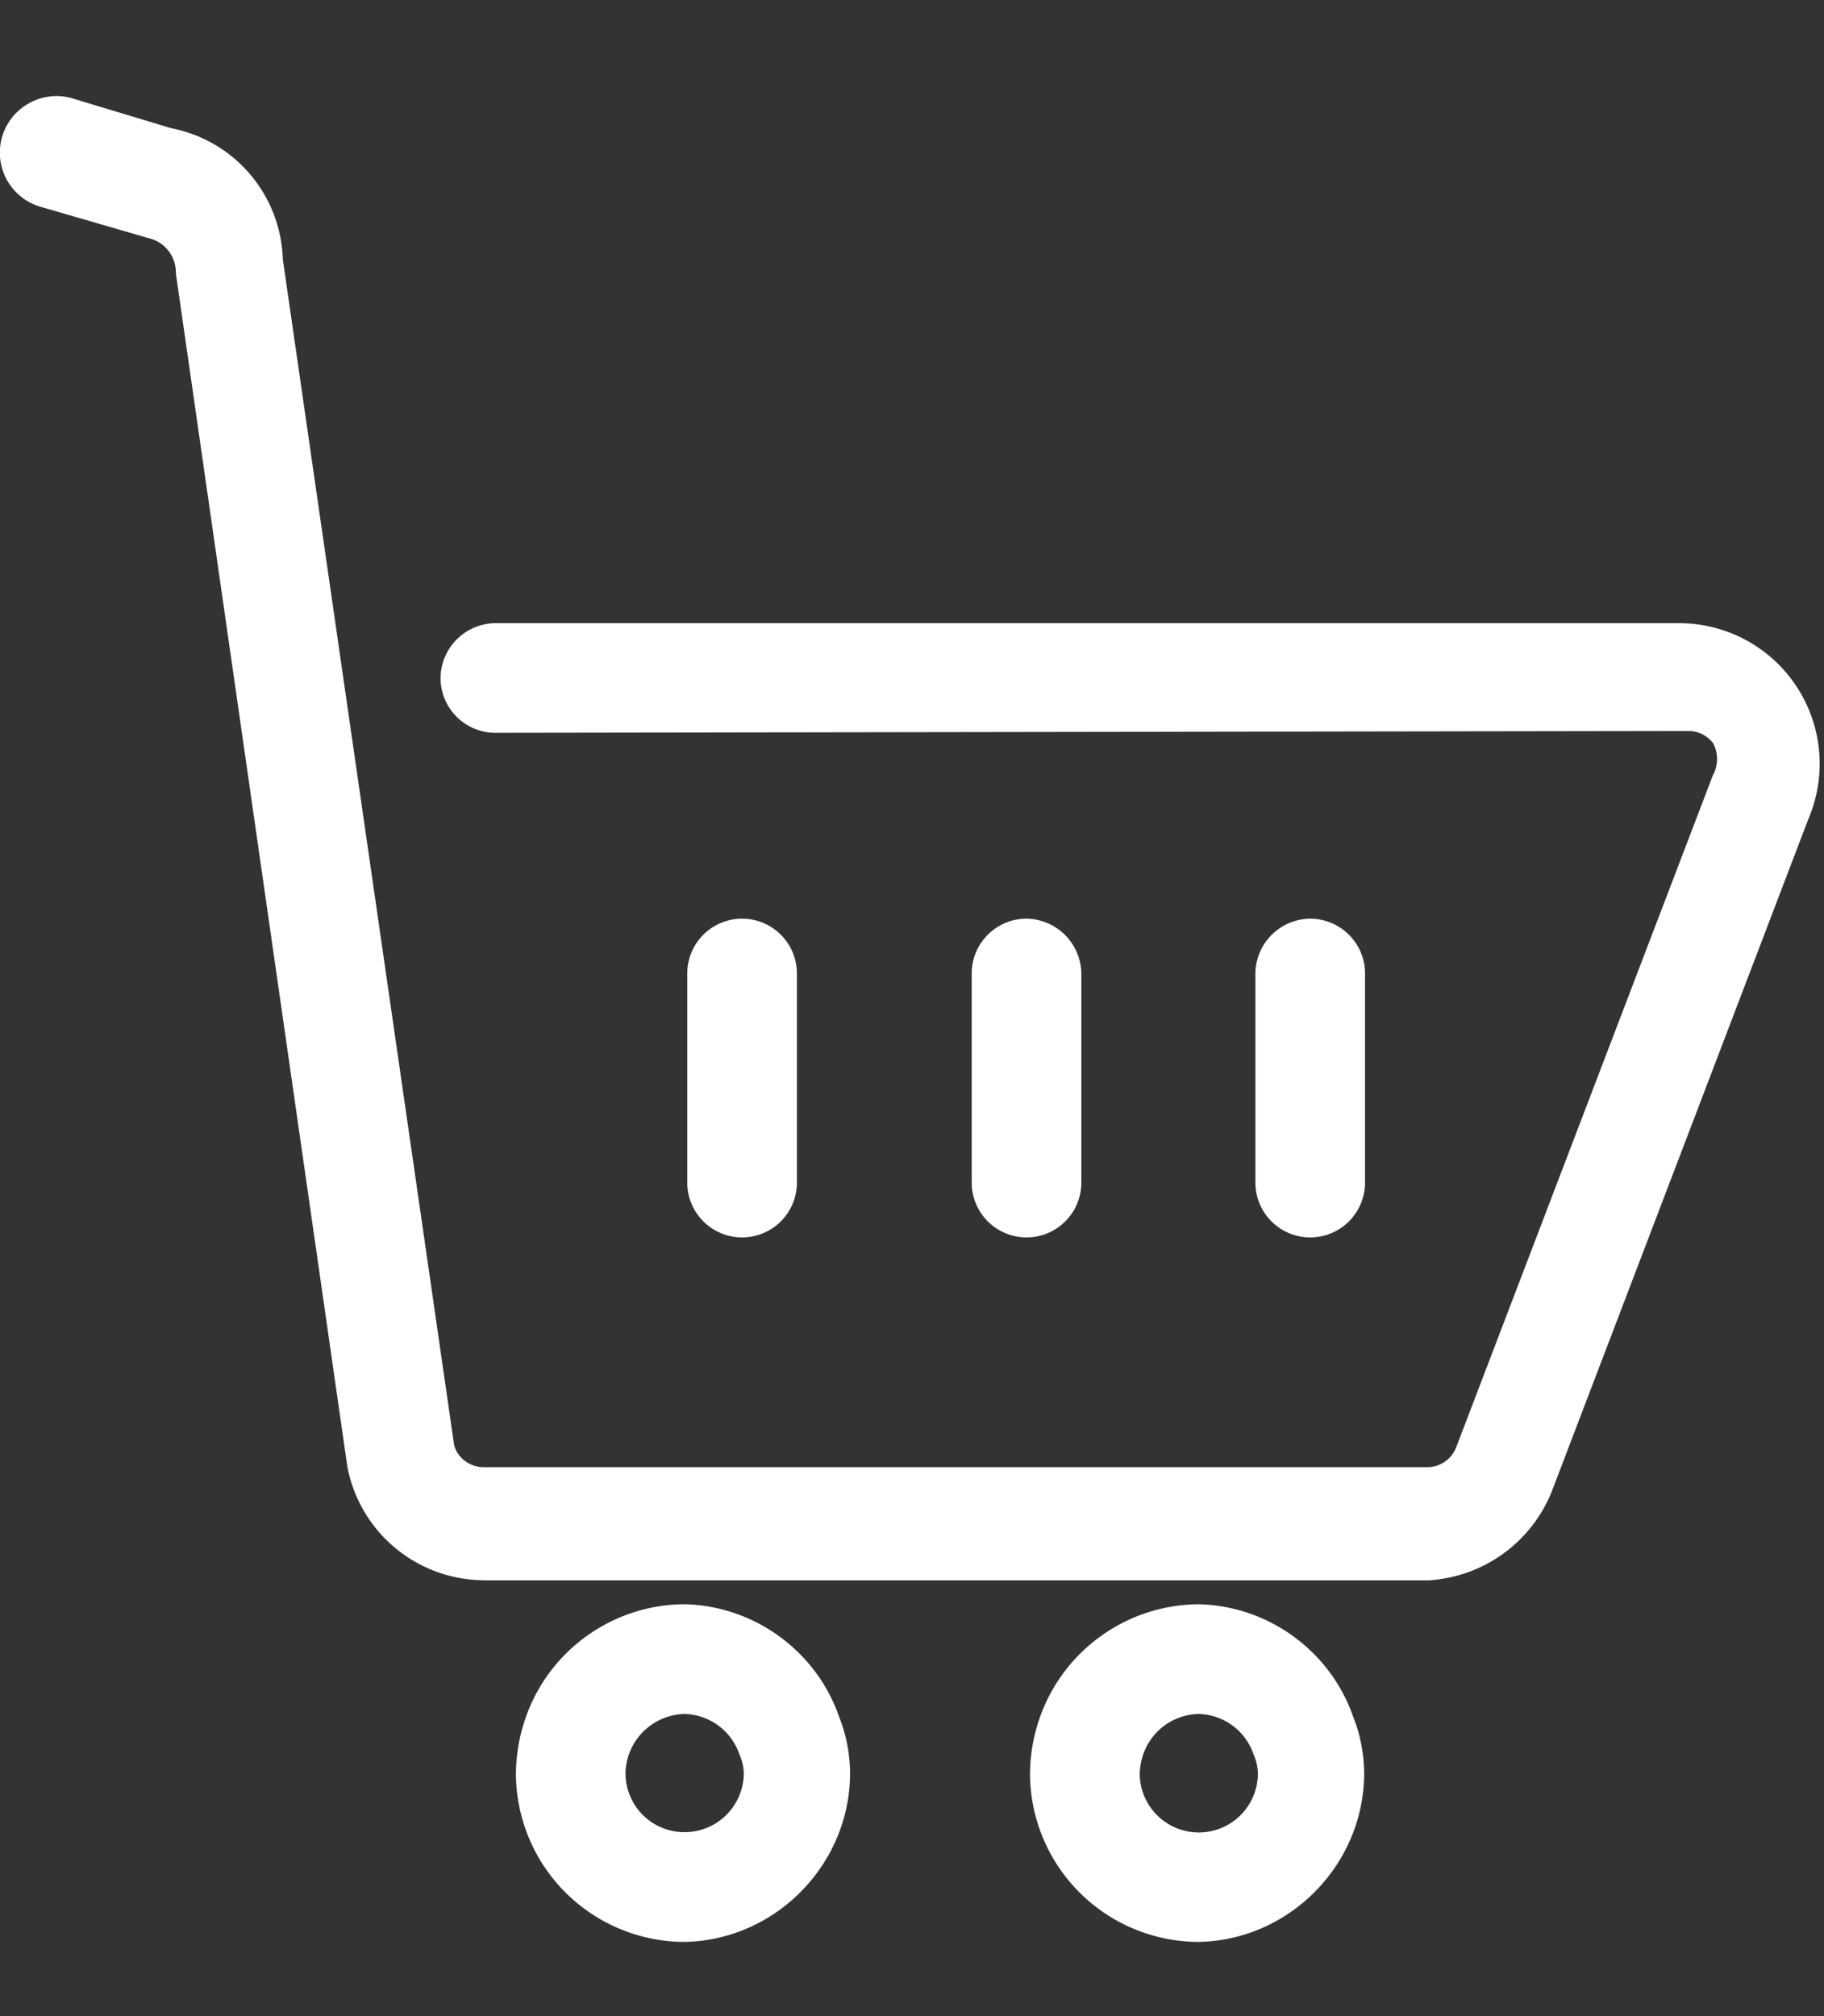
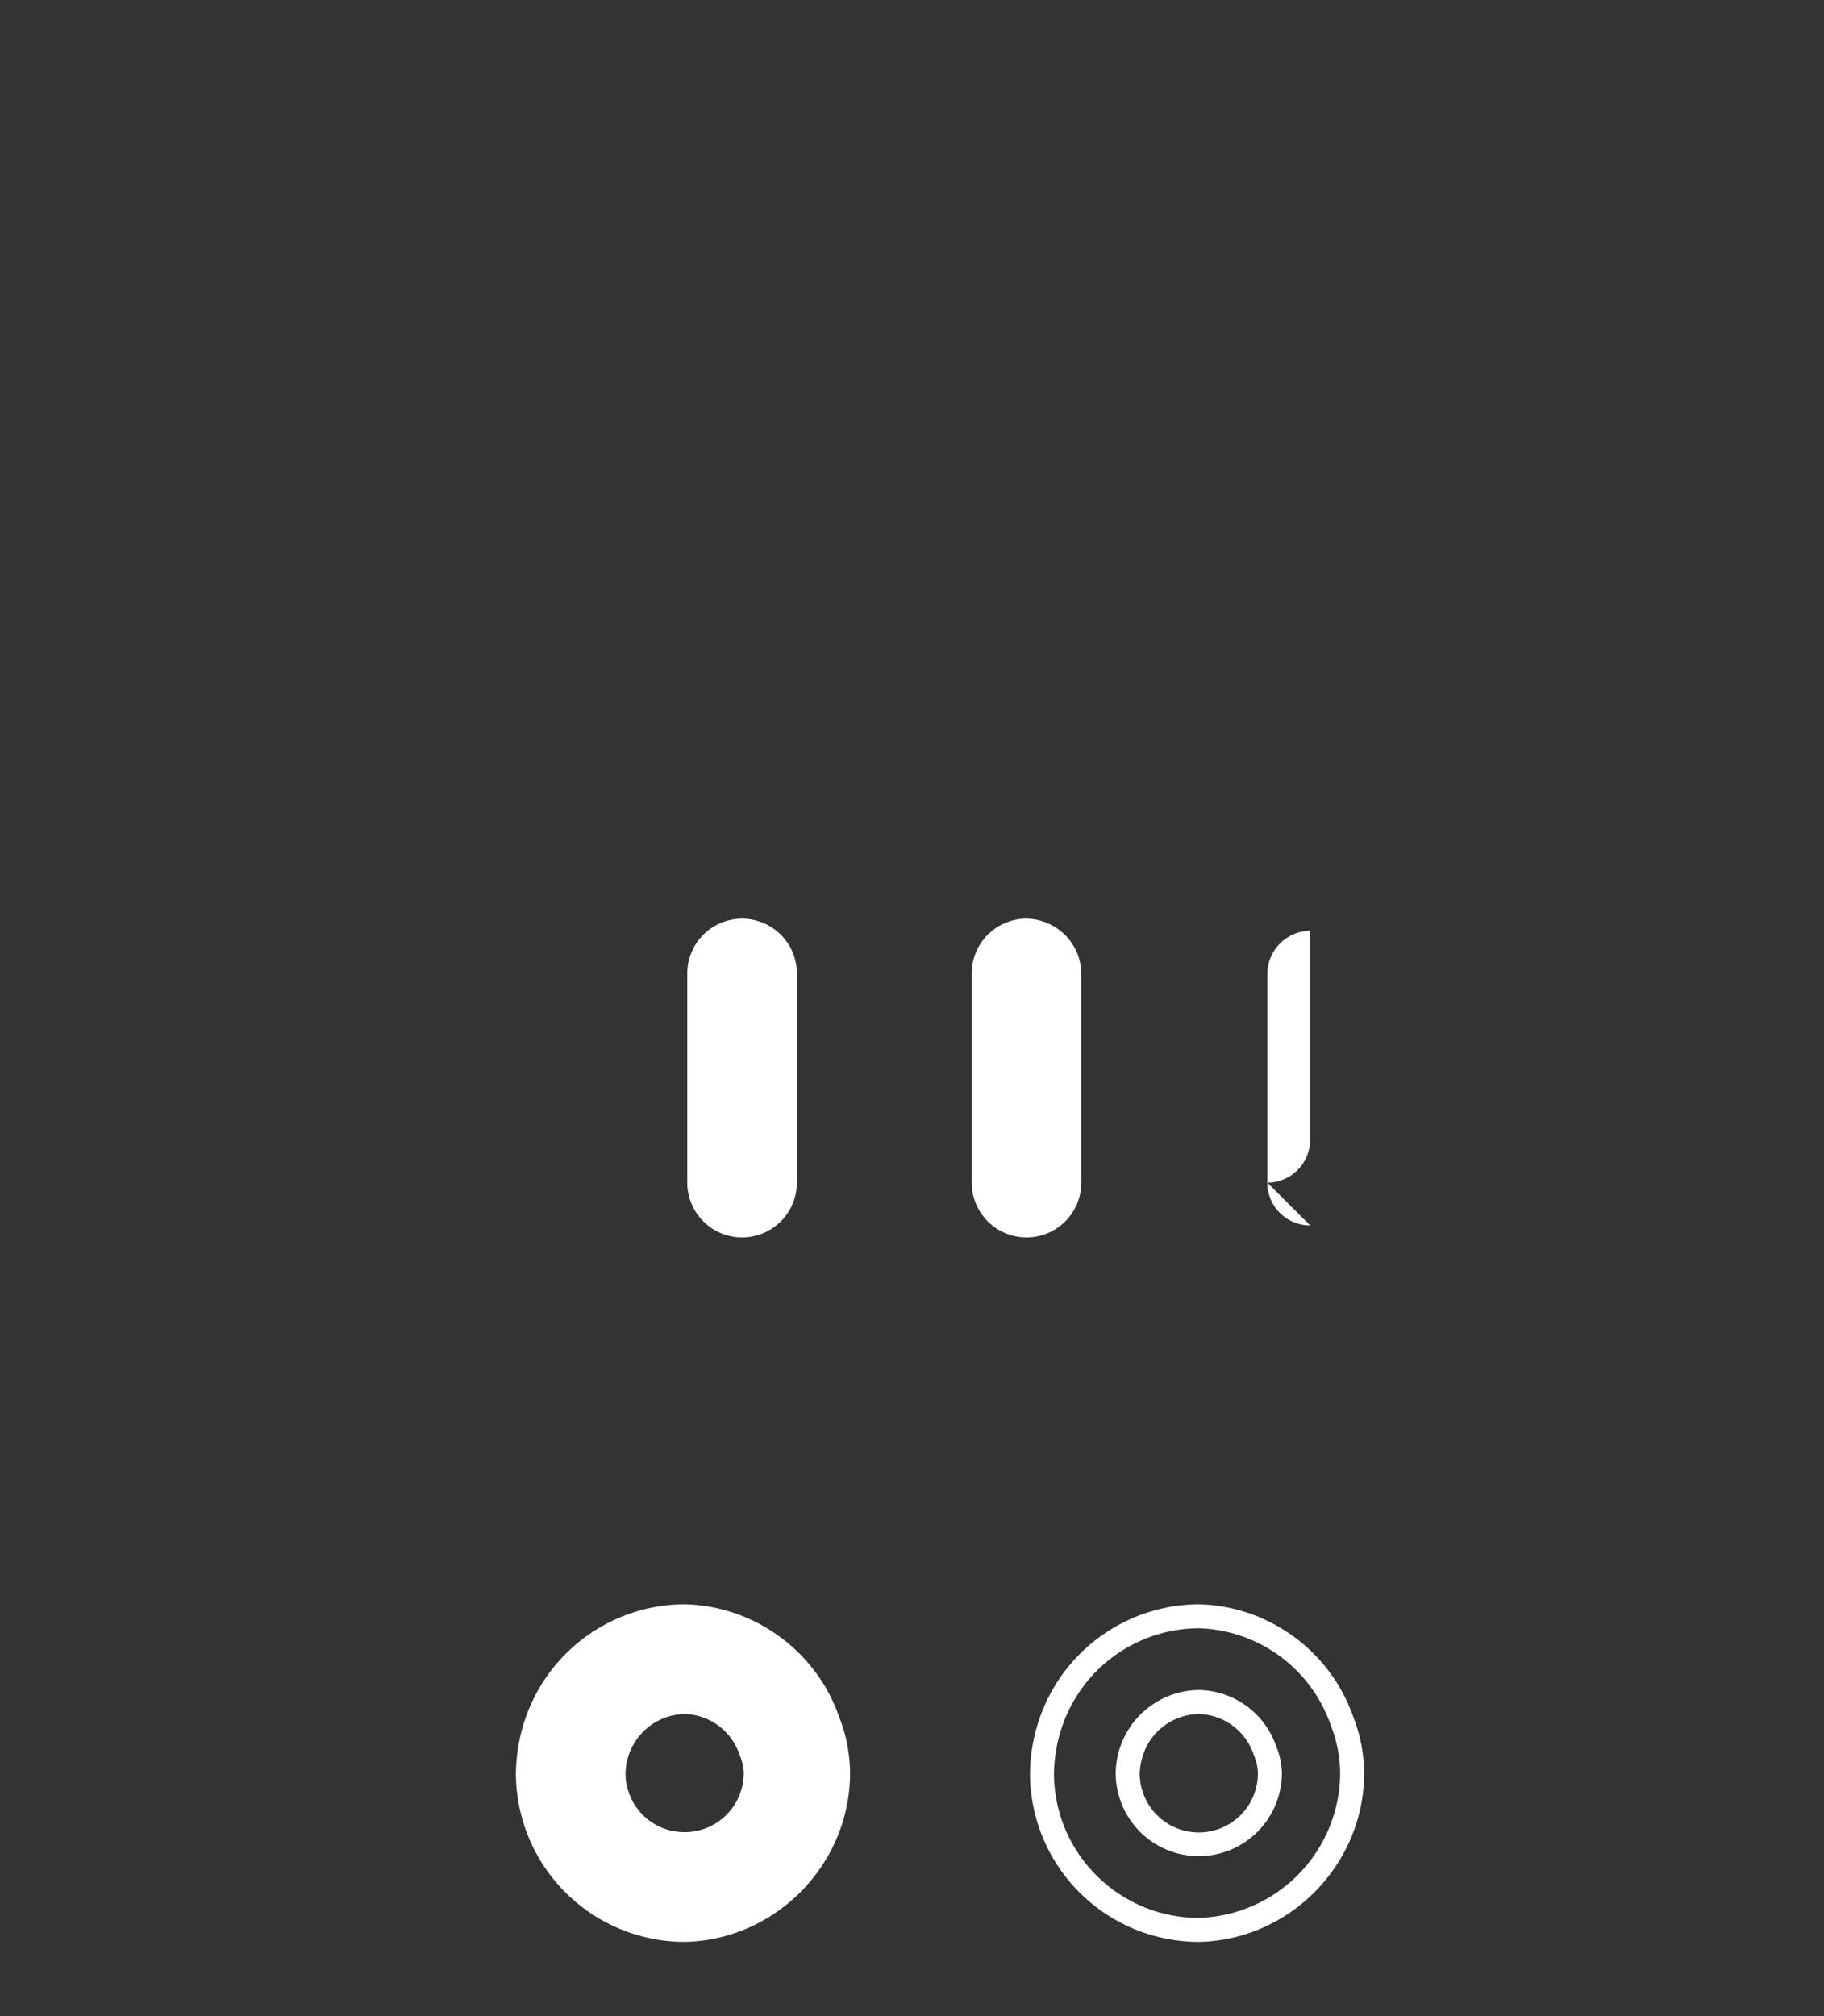
<svg xmlns="http://www.w3.org/2000/svg" width="19" height="21">
  <rect width="100%" height="100%" fill="#333333" stroke="none" />
  <g fill="#FFF" fill-rule="evenodd">
-     <path d="M14.87 16.335H5.052a1.329 1.329 0 01-1.312-1.09L1.955 2.831a.484.484 0 00-.384-.473L.464 2.036a.463.463 0 01.25-.893l1.035.313A1.32 1.32 0 012.82 2.705l1.785 12.363c.05.2.231.34.438.339h9.827a.447.447 0 00.411-.277l2.677-7.007a.47.47 0 000-.437.453.453 0 00-.375-.196l-12.424.017a.446.446 0 01-.446-.446.456.456 0 01.446-.446h12.335a1.338 1.338 0 011.232 1.856l-2.678 7.016a1.348 1.348 0 01-1.178.848" />
-     <path d="M.589 1.251a.362.362 0 00-.166.042.34.34 0 00.075.623l1.108.32a.607.607 0 01.474.595l1.784 12.398a1.2 1.2 0 001.184.98h9.819c.473-.026.89-.328 1.065-.768l2.677-7.014a1.214 1.214 0 00-1.114-1.687H5.16a.327.327 0 00-.321.323.32.32 0 00.32.319l12.425-.017h.002c.189 0 .367.093.475.25a.601.601 0 01.009.566l-2.672 6.992a.573.573 0 01-.526.358H5.038a.568.568 0 01-.553-.435L2.697 2.723a1.194 1.194 0 00-.971-1.144L.678 1.263a.348.348 0 00-.09-.012zM5.048 16.46c-.702 0-1.304-.5-1.431-1.191L1.832 2.848a.367.367 0 00-.286-.368L.43 2.156A.587.587 0 01.3 1.077a.58.58 0 01.448-.054l1.038.313a1.435 1.435 0 011.16 1.365L4.73 15.049c.033.133.16.233.309.233h9.832a.323.323 0 00.295-.2l2.675-7.003a.355.355 0 00.006-.335.323.323 0 00-.261-.13h-.002L5.16 7.633a.571.571 0 01-.571-.571.577.577 0 01.568-.571h12.338a1.464 1.464 0 011.346 2.03l-2.675 7.01a1.477 1.477 0 01-1.288.93h-9.83zm7.439 1.268a.748.748 0 00-.696.5.9.9 0 00-.045.24.741.741 0 101.482.001.666.666 0 00-.054-.241.74.74 0 00-.687-.5m0 2.374a1.633 1.633 0 01-1.633-1.633c.003-.186.036-.37.098-.545a1.636 1.636 0 011.535-1.09c.676.017 1.27.45 1.49 1.09.069.174.106.358.108.545 0 .888-.71 1.614-1.598 1.633" />
    <path d="M12.487 17.853a.623.623 0 00-.577.417.703.703 0 00-.038.204.615.615 0 001.231-.005.501.501 0 00-.043-.19.62.62 0 00-.573-.426zm0 1.481a.866.866 0 01-.865-.866.876.876 0 01.862-.865h.005c.363.006.686.24.804.585.035.08.056.176.06.275a.867.867 0 01-.866.871zm-.003-2.374a1.511 1.511 0 00-1.414 1.006 1.575 1.575 0 00-.091.504c0 .83.676 1.506 1.507 1.507a1.517 1.517 0 001.474-1.509 1.397 1.397 0 00-.098-.498 1.5 1.5 0 00-1.378-1.01zm.004 3.267h-.001a1.76 1.76 0 01-1.758-1.759c.003-.2.038-.396.105-.585a1.766 1.766 0 011.653-1.173c.728.017 1.373.49 1.609 1.173.073.183.112.381.114.584 0 .95-.771 1.74-1.72 1.76h-.002zm-5.356-2.499a.748.748 0 00-.696.5.9.9 0 00-.045.24.741.741 0 101.482.001.666.666 0 00-.054-.241.74.74 0 00-.687-.5m0 2.374a1.633 1.633 0 01-1.633-1.633c.003-.186.036-.37.098-.545a1.636 1.636 0 011.535-1.09c.676.017 1.27.45 1.49 1.09.069.174.106.358.108.545 0 .888-.71 1.614-1.598 1.633" />
    <path d="M7.132 17.853a.629.629 0 00-.616.62.613.613 0 00.616.611.617.617 0 00.616-.615.507.507 0 00-.044-.19.62.62 0 00-.572-.426zm0 1.481a.861.861 0 01-.866-.866.882.882 0 01.865-.865h.003c.363.006.685.24.803.584.036.082.058.18.06.277 0 .483-.388.87-.865.87zm-.003-2.374a1.51 1.51 0 00-1.414 1.006 1.575 1.575 0 00-.091.504c0 .83.675 1.506 1.507 1.507a1.518 1.518 0 001.474-1.509 1.397 1.397 0 00-.098-.498 1.501 1.501 0 00-1.378-1.01zm.004 3.267h-.001a1.76 1.76 0 01-1.758-1.759c.003-.2.038-.397.105-.586.247-.698.91-1.17 1.653-1.172.728.017 1.373.49 1.609 1.173.073.183.112.381.114.584 0 .95-.772 1.74-1.72 1.76h-.002zm.597-7.463a.446.446 0 01-.446-.446V10.14a.446.446 0 11.892 0v2.178c0 .246-.2.446-.446.446" />
    <path d="M7.73 9.819a.321.321 0 00-.321.321v2.178a.321.321 0 00.642 0V10.14a.321.321 0 00-.321-.321m0 3.07a.571.571 0 01-.571-.571V10.14a.571.571 0 011.142 0v2.178a.571.571 0 01-.571.571m2.963-.125a.446.446 0 01-.446-.446V10.14c0-.247.2-.446.446-.446a.454.454 0 01.446.446v2.178c0 .246-.2.446-.446.446" />
-     <path d="M10.69 9.819a.32.32 0 00-.318.321v2.178a.321.321 0 00.642 0V10.14a.329.329 0 00-.324-.321m.003 3.07a.571.571 0 01-.571-.571V10.14c0-.315.256-.571.57-.571a.58.58 0 01.572.569v2.18a.571.571 0 01-.571.571m2.954-.125a.446.446 0 01-.446-.446V10.14a.454.454 0 01.446-.446c.246 0 .446.2.446.446v2.178c0 .246-.2.446-.446.446" />
-     <path d="M13.648 9.819a.328.328 0 00-.321.323v2.176a.321.321 0 00.642 0V10.14a.321.321 0 00-.321-.321m0 3.07a.571.571 0 01-.571-.571V10.14a.577.577 0 01.568-.571c.318 0 .574.256.574.571v2.178a.571.571 0 01-.571.571" />
+     <path d="M10.69 9.819a.32.32 0 00-.318.321v2.178a.321.321 0 00.642 0V10.14a.329.329 0 00-.324-.321m.003 3.07a.571.571 0 01-.571-.571V10.14c0-.315.256-.571.57-.571a.58.58 0 01.572.569v2.18a.571.571 0 01-.571.571m2.954-.125a.446.446 0 01-.446-.446V10.14a.454.454 0 01.446-.446v2.178c0 .246-.2.446-.446.446" />
  </g>
</svg>